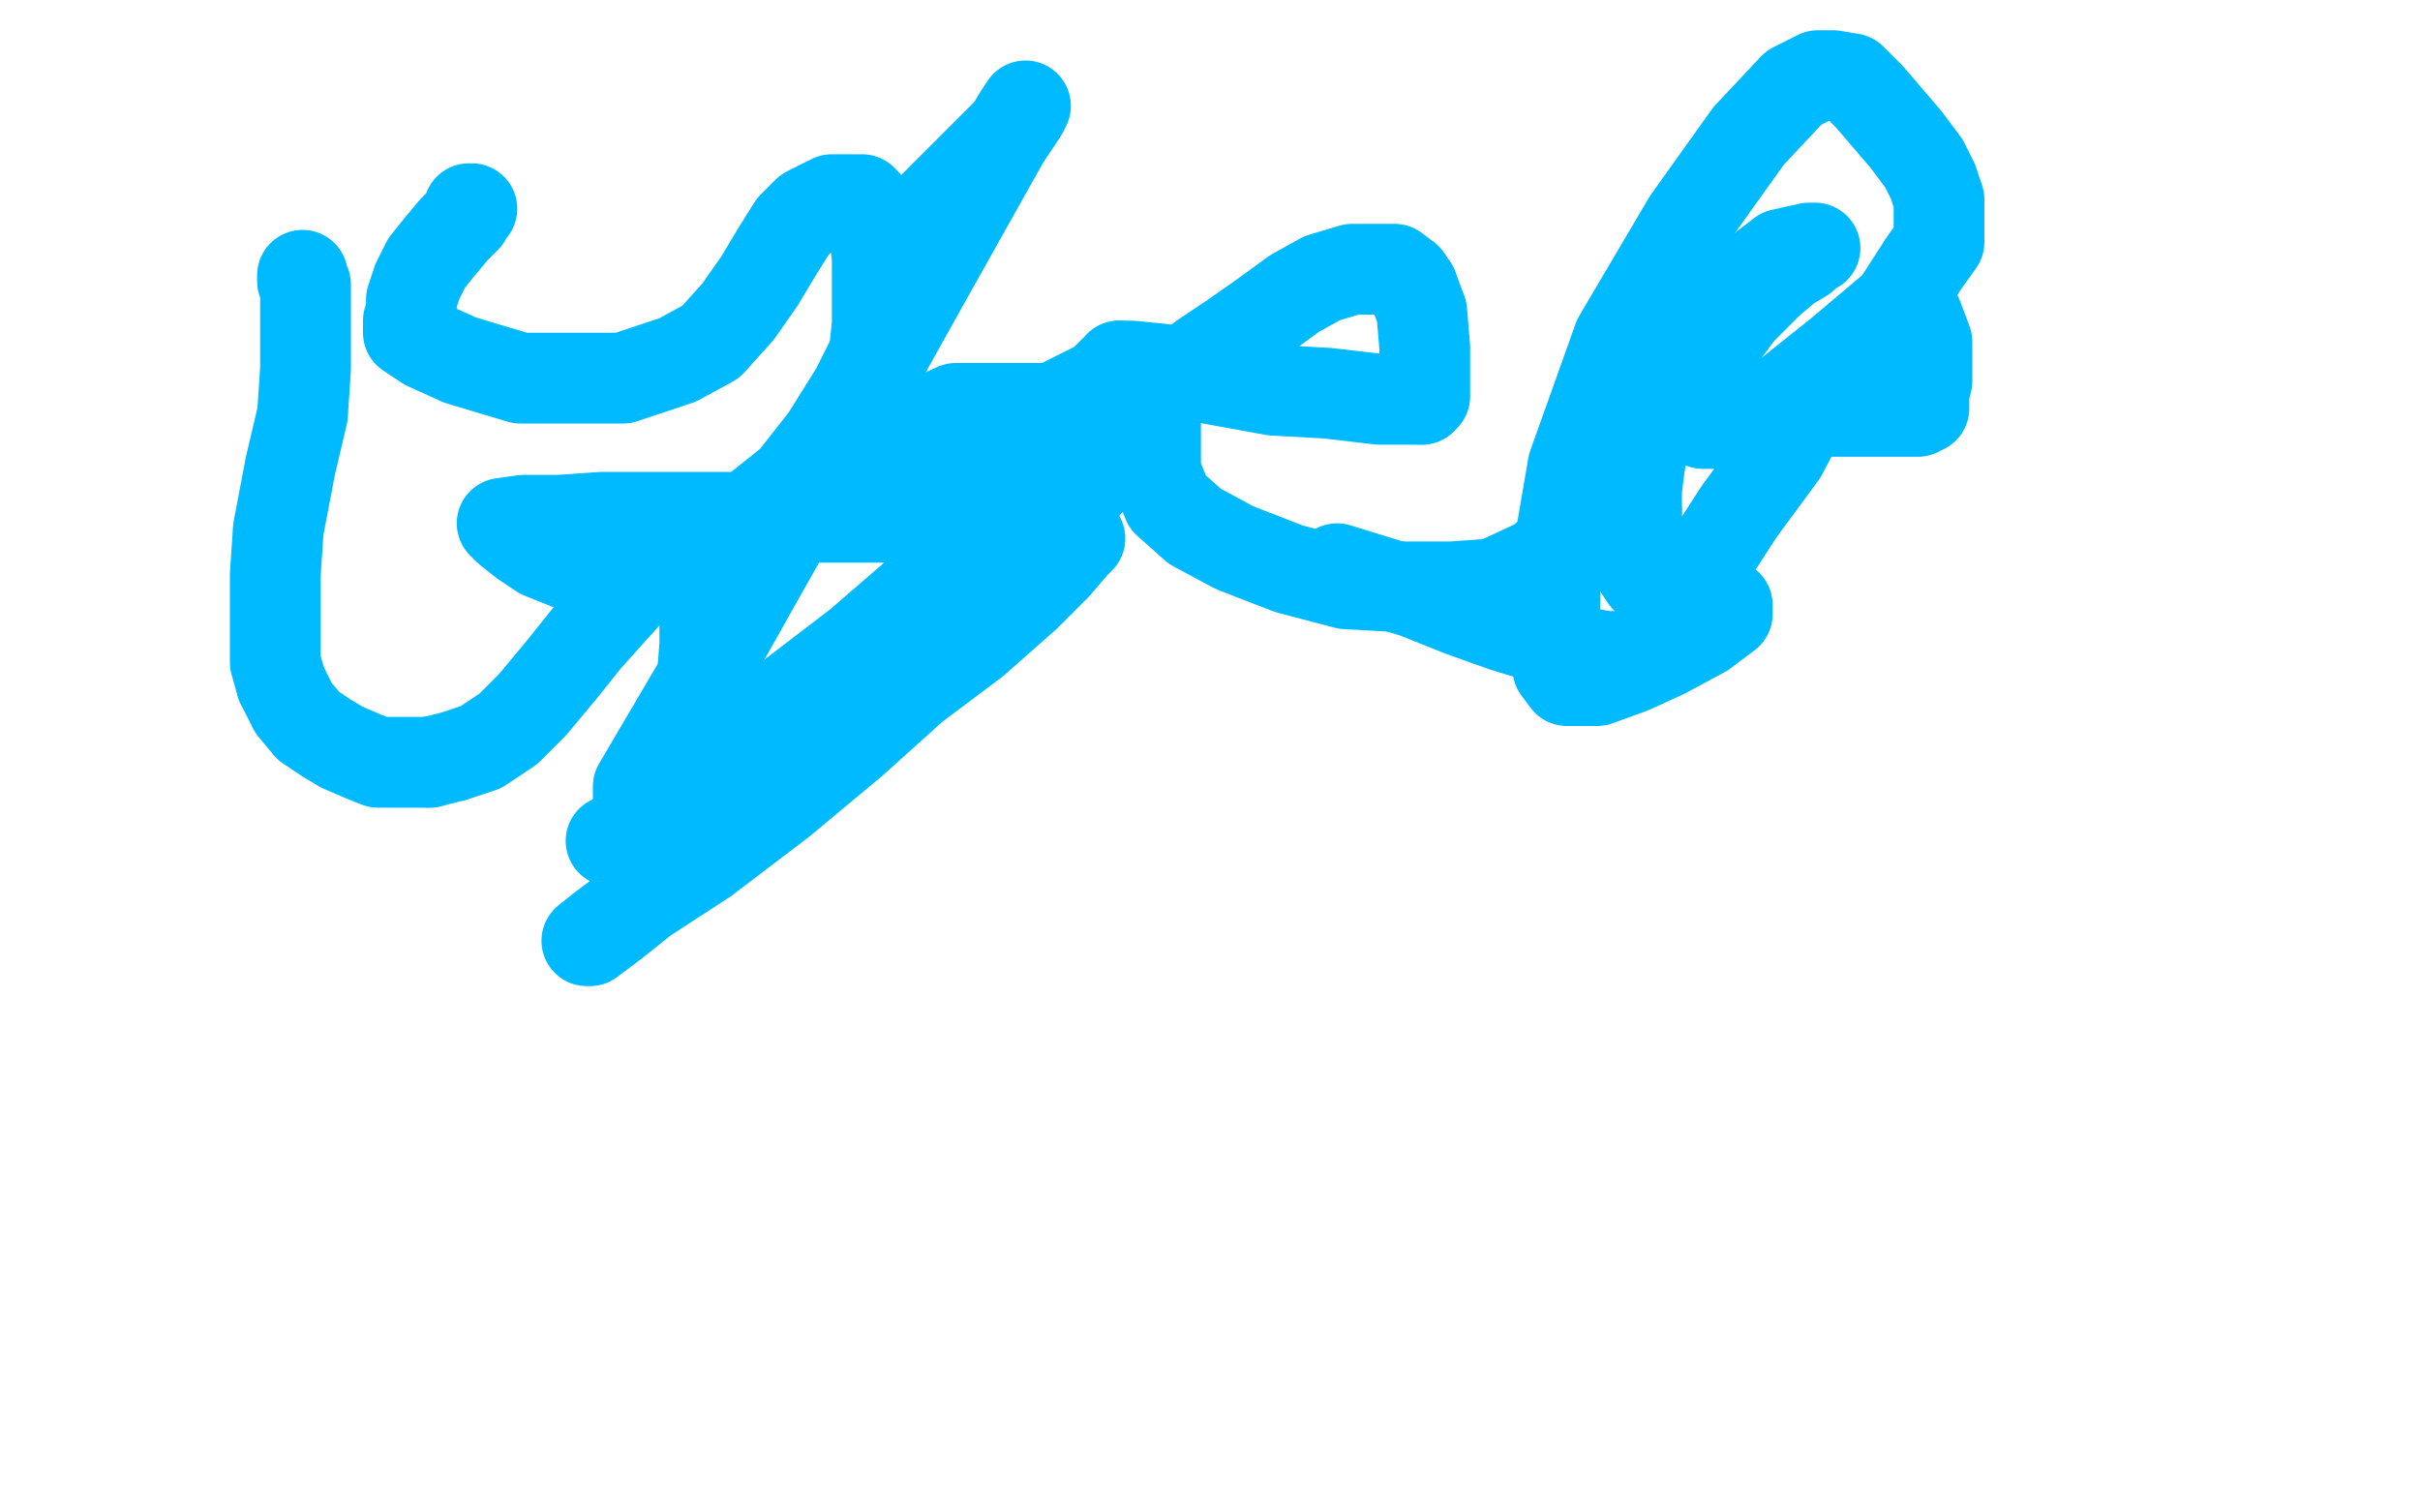
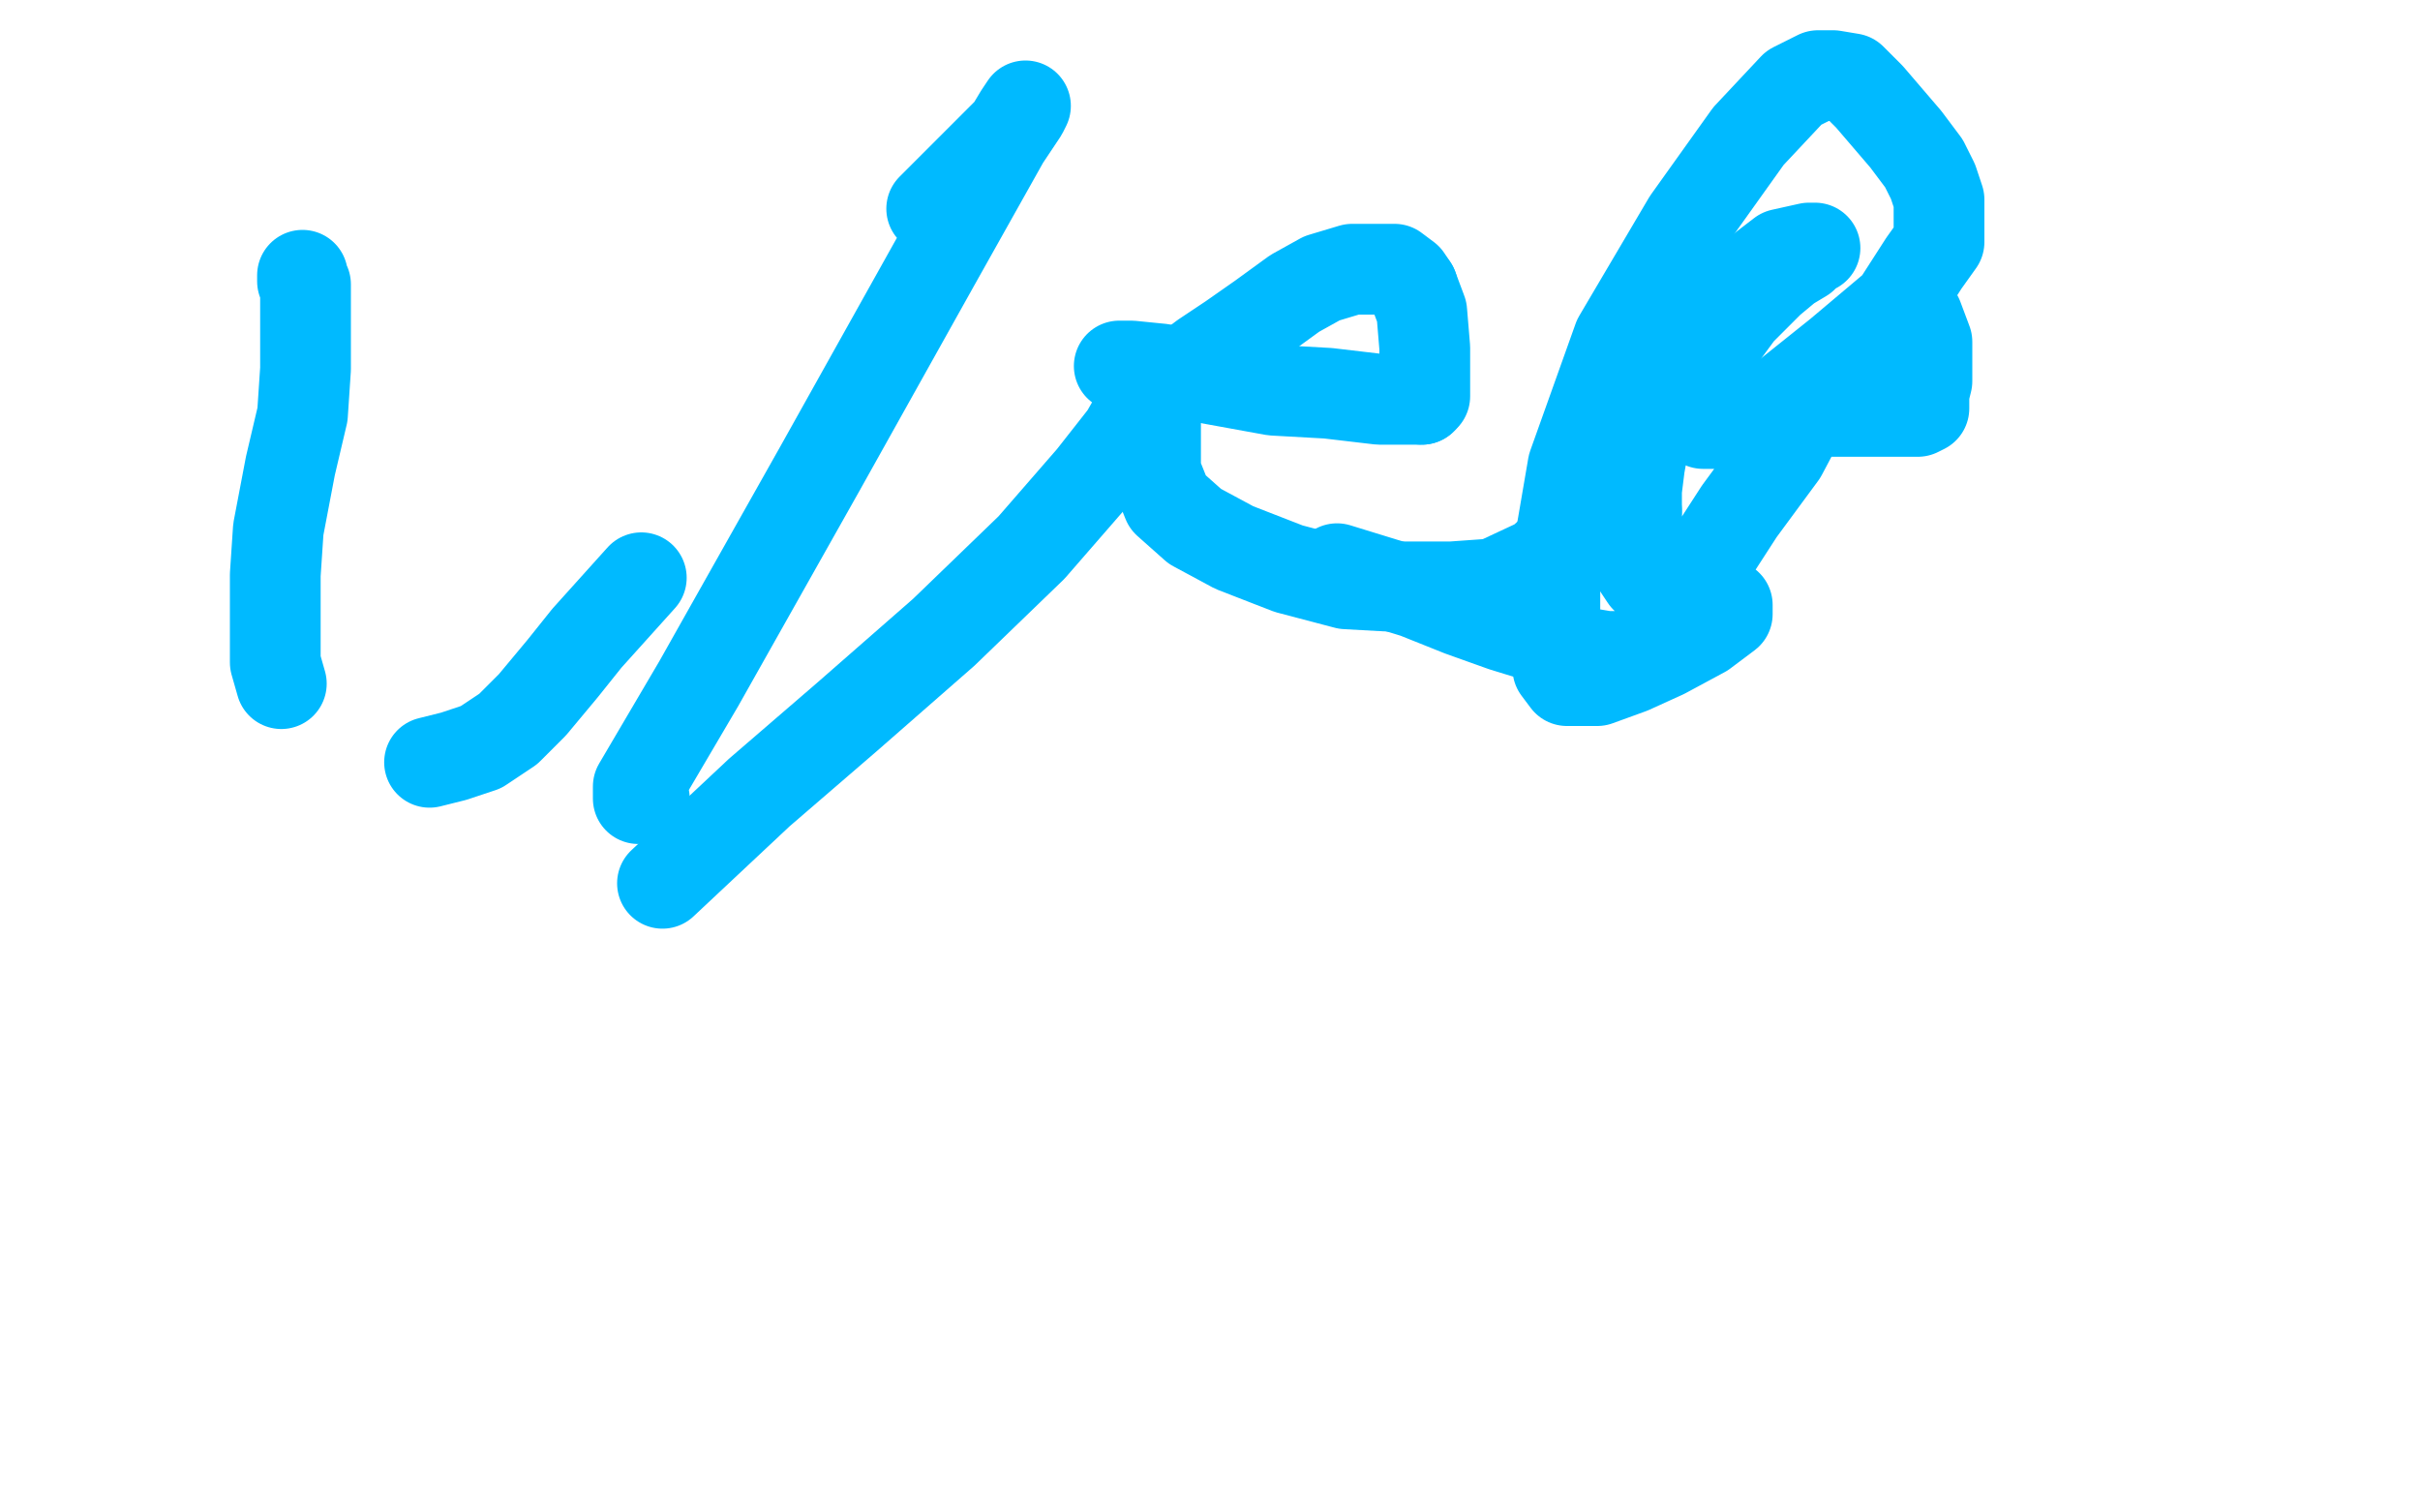
<svg xmlns="http://www.w3.org/2000/svg" width="800" height="500" version="1.1" style="stroke-antialiasing: false">
  <desc>This SVG has been created on https://colorillo.com/</desc>
  <rect x="0" y="0" width="800" height="500" style="fill: rgb(255,255,255); stroke-width:0" />
-   <polyline points="156,69 155,69 155,69 155,70 155,70 154,72 154,72 150,76 150,76 145,82 145,82 141,87 141,87 138,93 138,93 136,99 136,105 135,106 135,107 135,110 141,114 152,119 172,125 189,125 206,125 224,119 235,113 244,103 251,93 257,83 262,75 267,70 271,68 275,66 280,66 283,66 285,66 286,67 287,69 288,71 289,77 290,85 290,96 290,107 289,117 283,129 273,145 262,159 247,171 233,180 216,185 201,187 189,187 179,183 173,179 168,175 167,174 167,173 166,173 173,172 185,172 199,171 219,171 239,171 294,171 305,171 317,171 327,170 334,168 341,165 345,162 347,157 348,149 350,143 350,142 350,141 349,138 345,135 339,135 328,135 316,135 305,140 296,143 291,145 287,149 283,151 278,155 277,157 276,159 277,159 283,159 296,155 314,149 340,139 356,131 364,127 368,123 370,122 370,121" style="fill: none; stroke: #00baff; stroke-width: 30; stroke-linejoin: round; stroke-linecap: round; stroke-antialiasing: false; stroke-antialias: 0; opacity: 1.0" />
  <polyline points="370,121 374,121 384,122 399,125 421,129 439,130 456,132 466,132 469,132 470,132" style="fill: none; stroke: #00baff; stroke-width: 30; stroke-linejoin: round; stroke-linecap: round; stroke-antialiasing: false; stroke-antialias: 0; opacity: 1.0" />
  <polyline points="470,132 471,131 471,130 471,129 471,127 471,123 471,115 470,103 467,95" style="fill: none; stroke: #00baff; stroke-width: 30; stroke-linejoin: round; stroke-linecap: round; stroke-antialiasing: false; stroke-antialias: 0; opacity: 1.0" />
  <polyline points="467,95 465,92 461,89 457,89 451,89 447,89 437,92 428,97 417,105 407,112 398,118 390,124 385,128 383,132 382,138 382,146 382,156 386,166 395,174 408,181 426,188 445,193 463,194 480,194 494,193 509,186 519,177 531,161 549,135 564,118 575,103 585,93 591,88 596,85 598,83 599,82 600,82 598,82 589,84 576,94 563,109 557,119 549,130 544,143 542,154 541,162 541,169" style="fill: none; stroke: #00baff; stroke-width: 30; stroke-linejoin: round; stroke-linecap: round; stroke-antialiasing: false; stroke-antialias: 0; opacity: 1.0" />
  <polyline points="541,169 541,176 541,183 542,188 544,191 550,195 556,197 562,199 567,200 571,200 571,201 571,203 563,209 550,216 539,221 528,225 521,225 518,225 515,221 514,210 514,189 520,154 535,112 558,73 578,45 593,29 601,25 606,25 612,26 618,32 624,39 630,46 636,54 639,60 641,66 641,73 641,80 636,87 627,101 608,117 588,133 577,139 568,140 563,140 562,139 564,138 572,137 583,136 594,136 606,136 617,136 626,136 630,136 633,136 634,136 636,135 636,133 636,130 637,126 637,119 637,113 634,105 632,103 629,103 626,104 620,110 609,119 598,133 589,150 575,169 564,186 555,200 548,209 543,214 540,217 538,217 537,217 536,217 531,217 519,215 510,211 497,207 483,202 468,196 442,188" style="fill: none; stroke: #00baff; stroke-width: 30; stroke-linejoin: round; stroke-linecap: round; stroke-antialiasing: false; stroke-antialias: 0; opacity: 1.0" />
  <polyline points="100,91 100,93 100,93 101,94 101,94 101,97 101,97 101,99 101,99 101,102 101,102 101,105 101,105 101,107 101,107 101,111 101,111 101,122 100,137 96,154 92,175 91,190 91,201 91,212 91,219 93,226" style="fill: none; stroke: #00baff; stroke-width: 30; stroke-linejoin: round; stroke-linecap: round; stroke-antialiasing: false; stroke-antialias: 0; opacity: 1.0" />
-   <polyline points="93,226 97,234 102,240 108,244 113,247 120,250 125,252 133,252 142,252" style="fill: none; stroke: #00baff; stroke-width: 30; stroke-linejoin: round; stroke-linecap: round; stroke-antialiasing: false; stroke-antialias: 0; opacity: 1.0" />
  <polyline points="142,252 150,250 159,247 168,241 176,233 186,221 194,211 203,201 212,191" style="fill: none; stroke: #00baff; stroke-width: 30; stroke-linejoin: round; stroke-linecap: round; stroke-antialiasing: false; stroke-antialias: 0; opacity: 1.0" />
-   <polyline points="212,191 218,183 223,179 226,177 227,177 229,177 230,177 232,181 233,185 233,192 233,200 233,213 232,226 229,240 224,250 220,260 216,268 212,273 208,275 202,278" style="fill: none; stroke: #00baff; stroke-width: 30; stroke-linejoin: round; stroke-linecap: round; stroke-antialiasing: false; stroke-antialias: 0; opacity: 1.0" />
-   <polyline points="357,178 355,180 355,180 349,187 349,187 339,197 339,197 322,212 322,212 302,227 302,227 282,245 282,245 258,265 258,265 233,284 233,284 213,297 213,297 203,305 195,311 194,311 199,307 219,292" style="fill: none; stroke: #00baff; stroke-width: 30; stroke-linejoin: round; stroke-linecap: round; stroke-antialiasing: false; stroke-antialias: 0; opacity: 1.0" />
  <polyline points="219,292 251,262 280,237 312,209 341,181 361,158 372,144 376,137" style="fill: none; stroke: #00baff; stroke-width: 30; stroke-linejoin: round; stroke-linecap: round; stroke-antialiasing: false; stroke-antialias: 0; opacity: 1.0" />
-   <polyline points="376,137 376,138 371,143 355,153 321,181 284,213 250,239 221,262 213,264" style="fill: none; stroke: #00baff; stroke-width: 30; stroke-linejoin: round; stroke-linecap: round; stroke-antialiasing: false; stroke-antialias: 0; opacity: 1.0" />
  <polyline points="213,264 211,264 211,260 231,226 271,155 309,87 332,46 338,37 339,35 337,38 334,43 327,50 308,69" style="fill: none; stroke: #00baff; stroke-width: 30; stroke-linejoin: round; stroke-linecap: round; stroke-antialiasing: false; stroke-antialias: 0; opacity: 1.0" />
</svg>